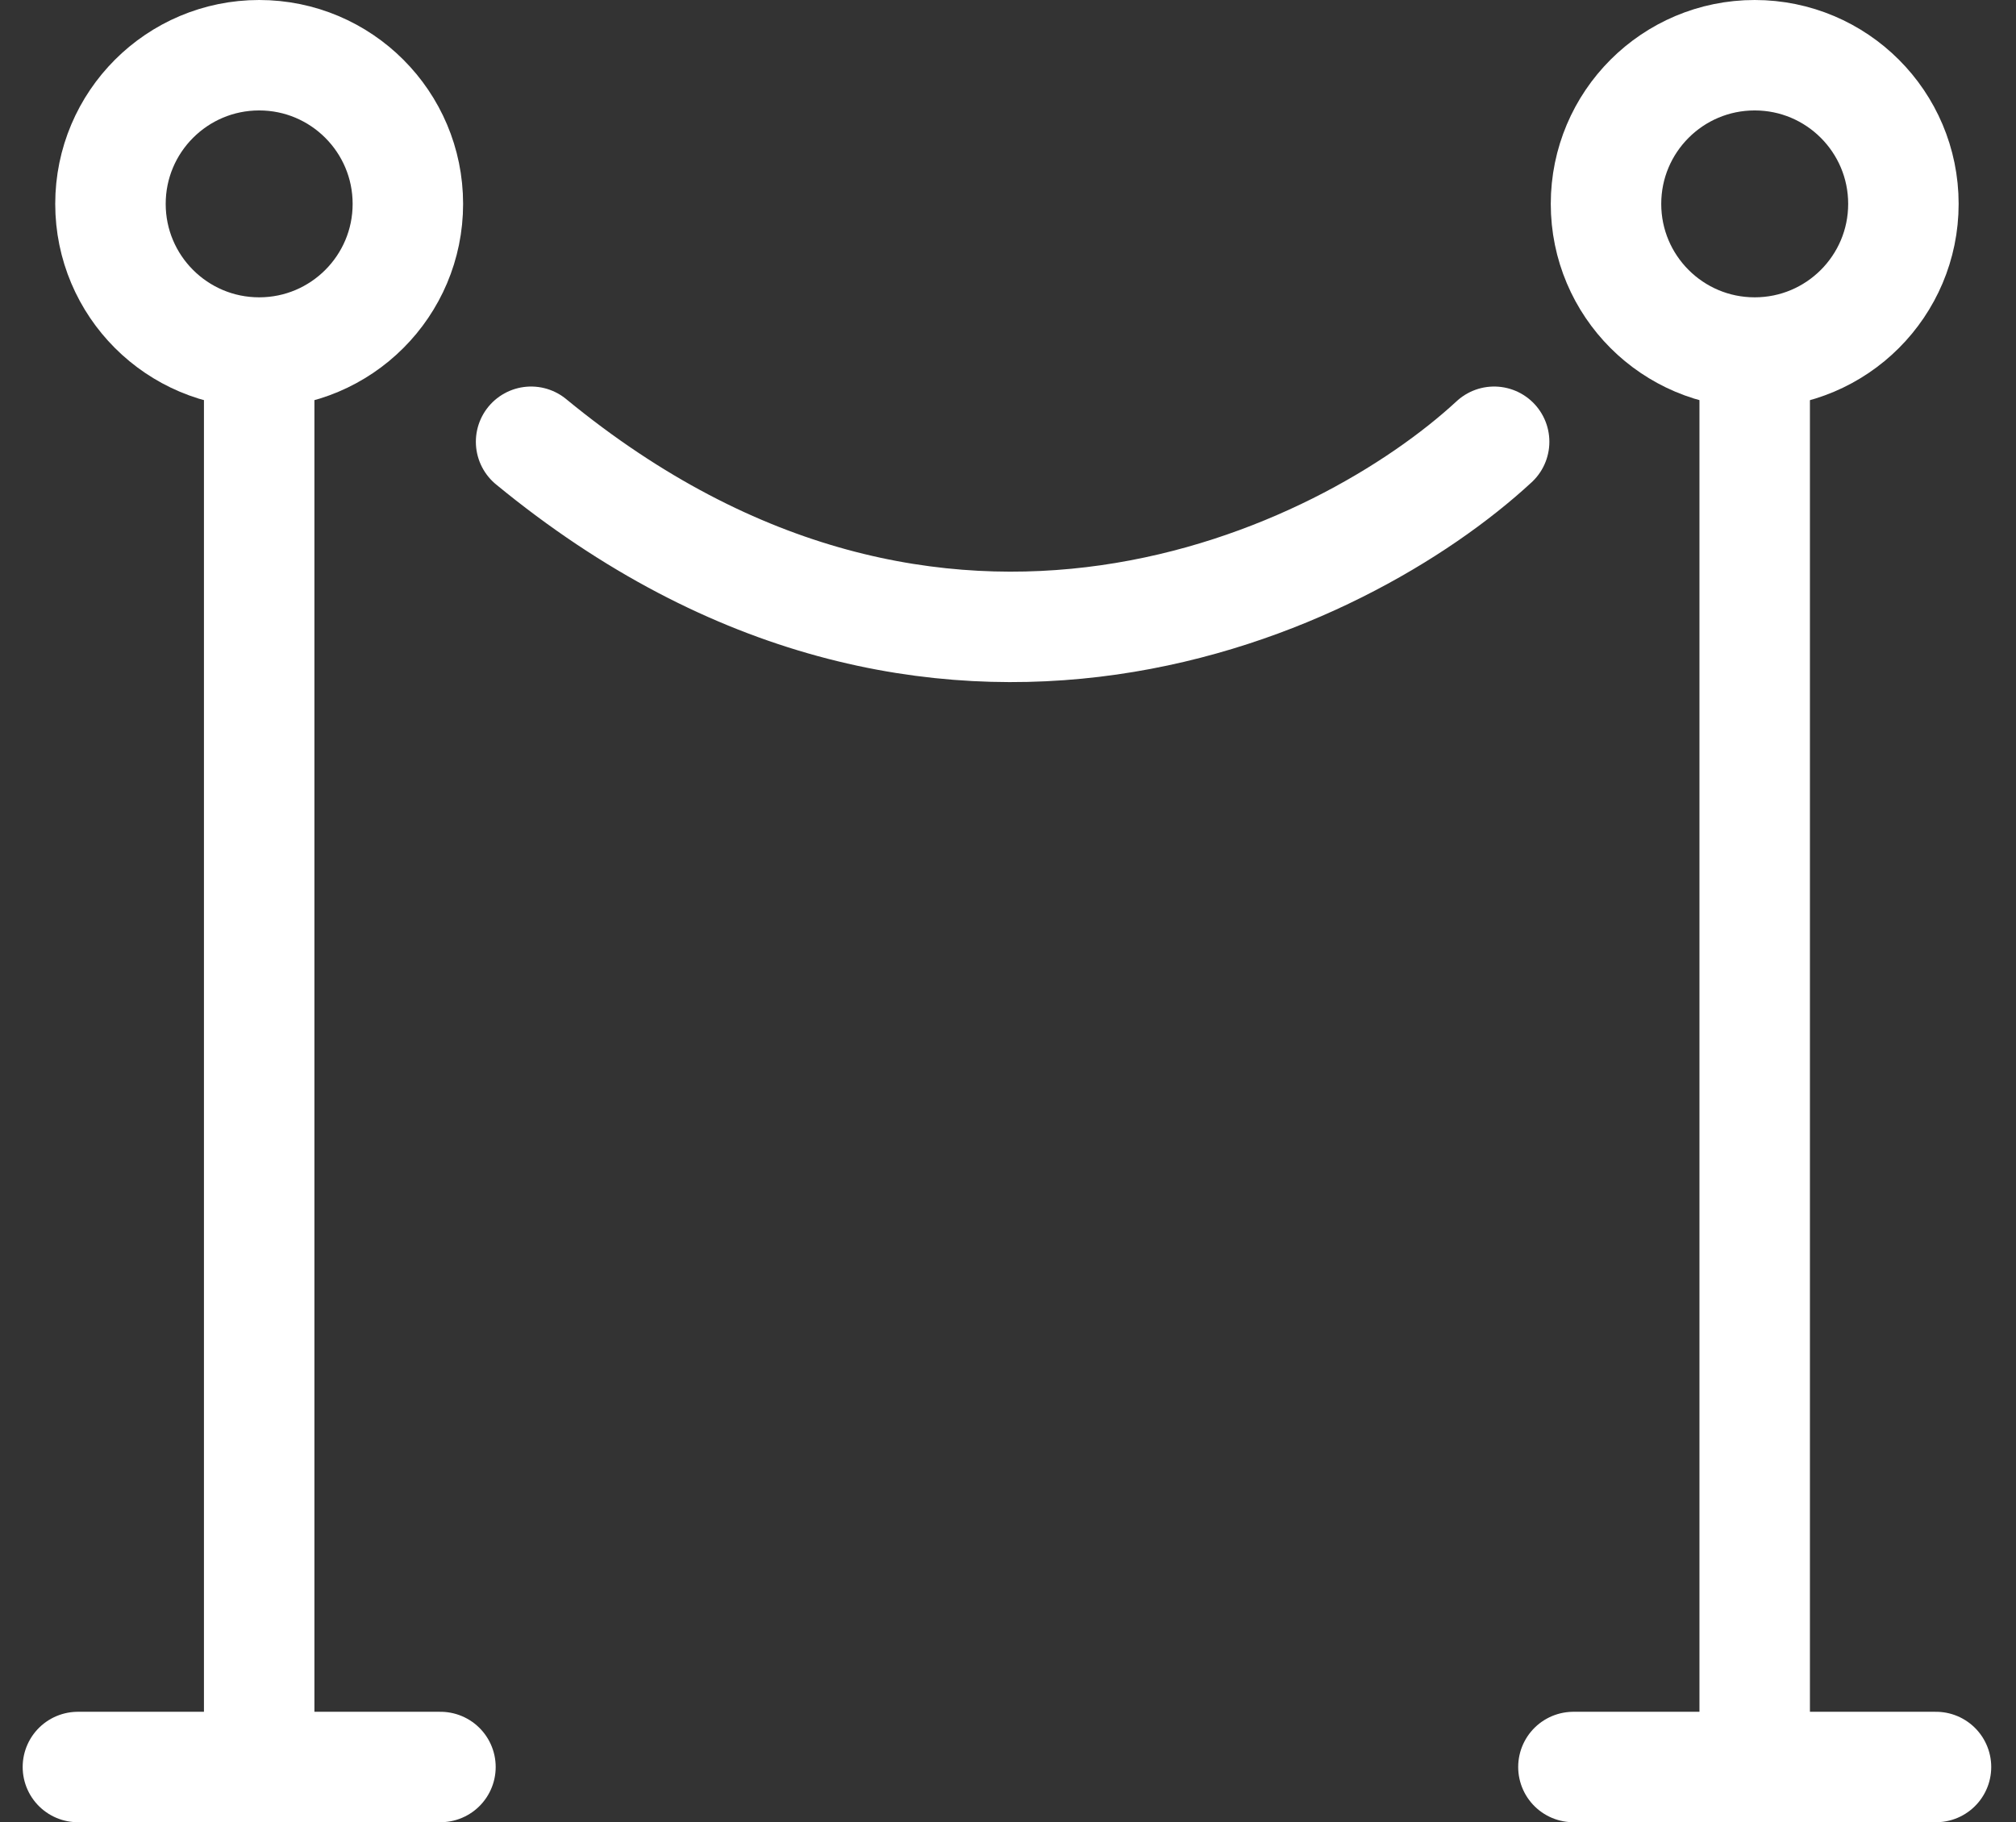
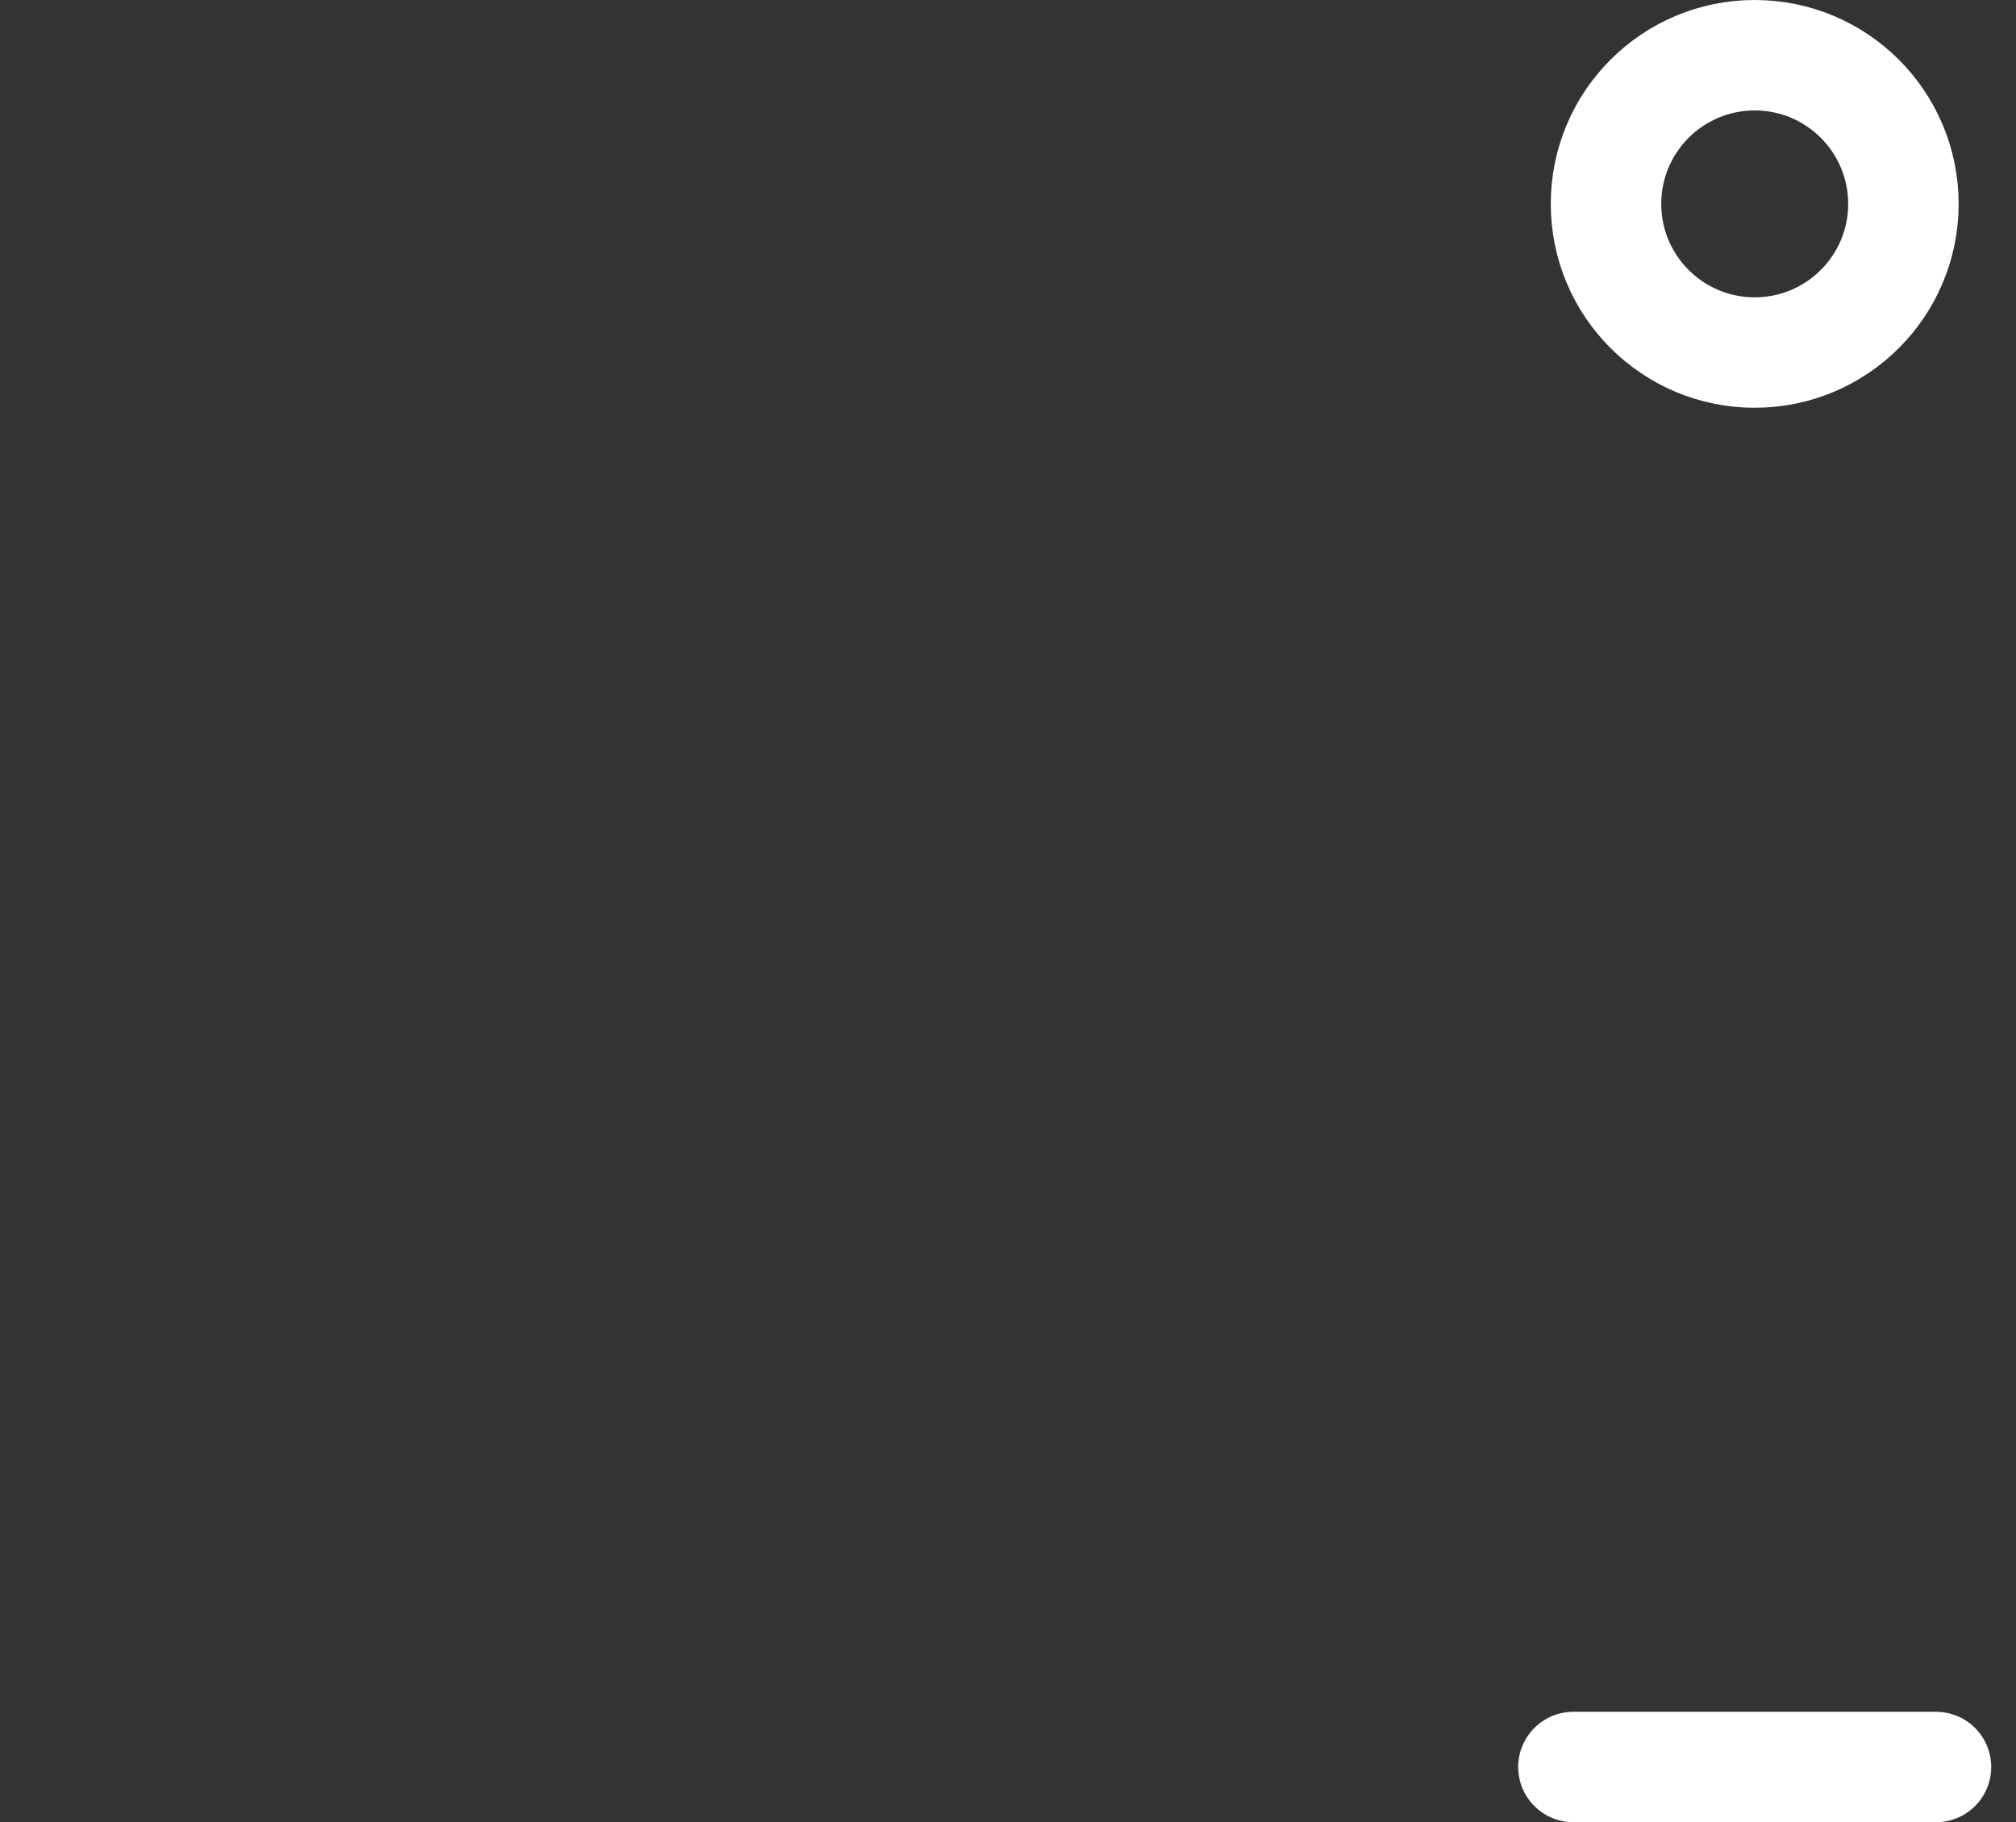
<svg xmlns="http://www.w3.org/2000/svg" width="73" height="66" viewBox="0 0 73 66" fill="none">
  <rect x="0" y="0" width="73" height="66" fill="#333333" stroke="none" />
-   <path d="M2.821 64H15.949" stroke="white" stroke-width="4" stroke-linecap="round" />
  <path d="M56.974 64H70.103" stroke="white" stroke-width="4" stroke-linecap="round" />
-   <path d="M63.538 13.128L63.538 63.179" stroke="white" stroke-width="4" />
-   <path d="M9.385 13.128L9.385 63.179" stroke="white" stroke-width="4" />
-   <path d="M14.769 7.385C14.769 10.358 12.358 12.769 9.385 12.769C6.411 12.769 4 10.358 4 7.385C4 4.411 6.411 2 9.385 2C12.358 2 14.769 4.411 14.769 7.385Z" stroke="white" stroke-width="4" />
  <path d="M68.923 7.385C68.923 10.358 66.512 12.769 63.538 12.769C60.565 12.769 58.154 10.358 58.154 7.385C58.154 4.411 60.565 2 63.538 2C66.512 2 68.923 4.411 68.923 7.385Z" stroke="white" stroke-width="4" />
-   <path d="M54.103 16C48.633 21.06 34 28.144 19.231 16" stroke="white" stroke-width="4" stroke-linecap="round" />
</svg>